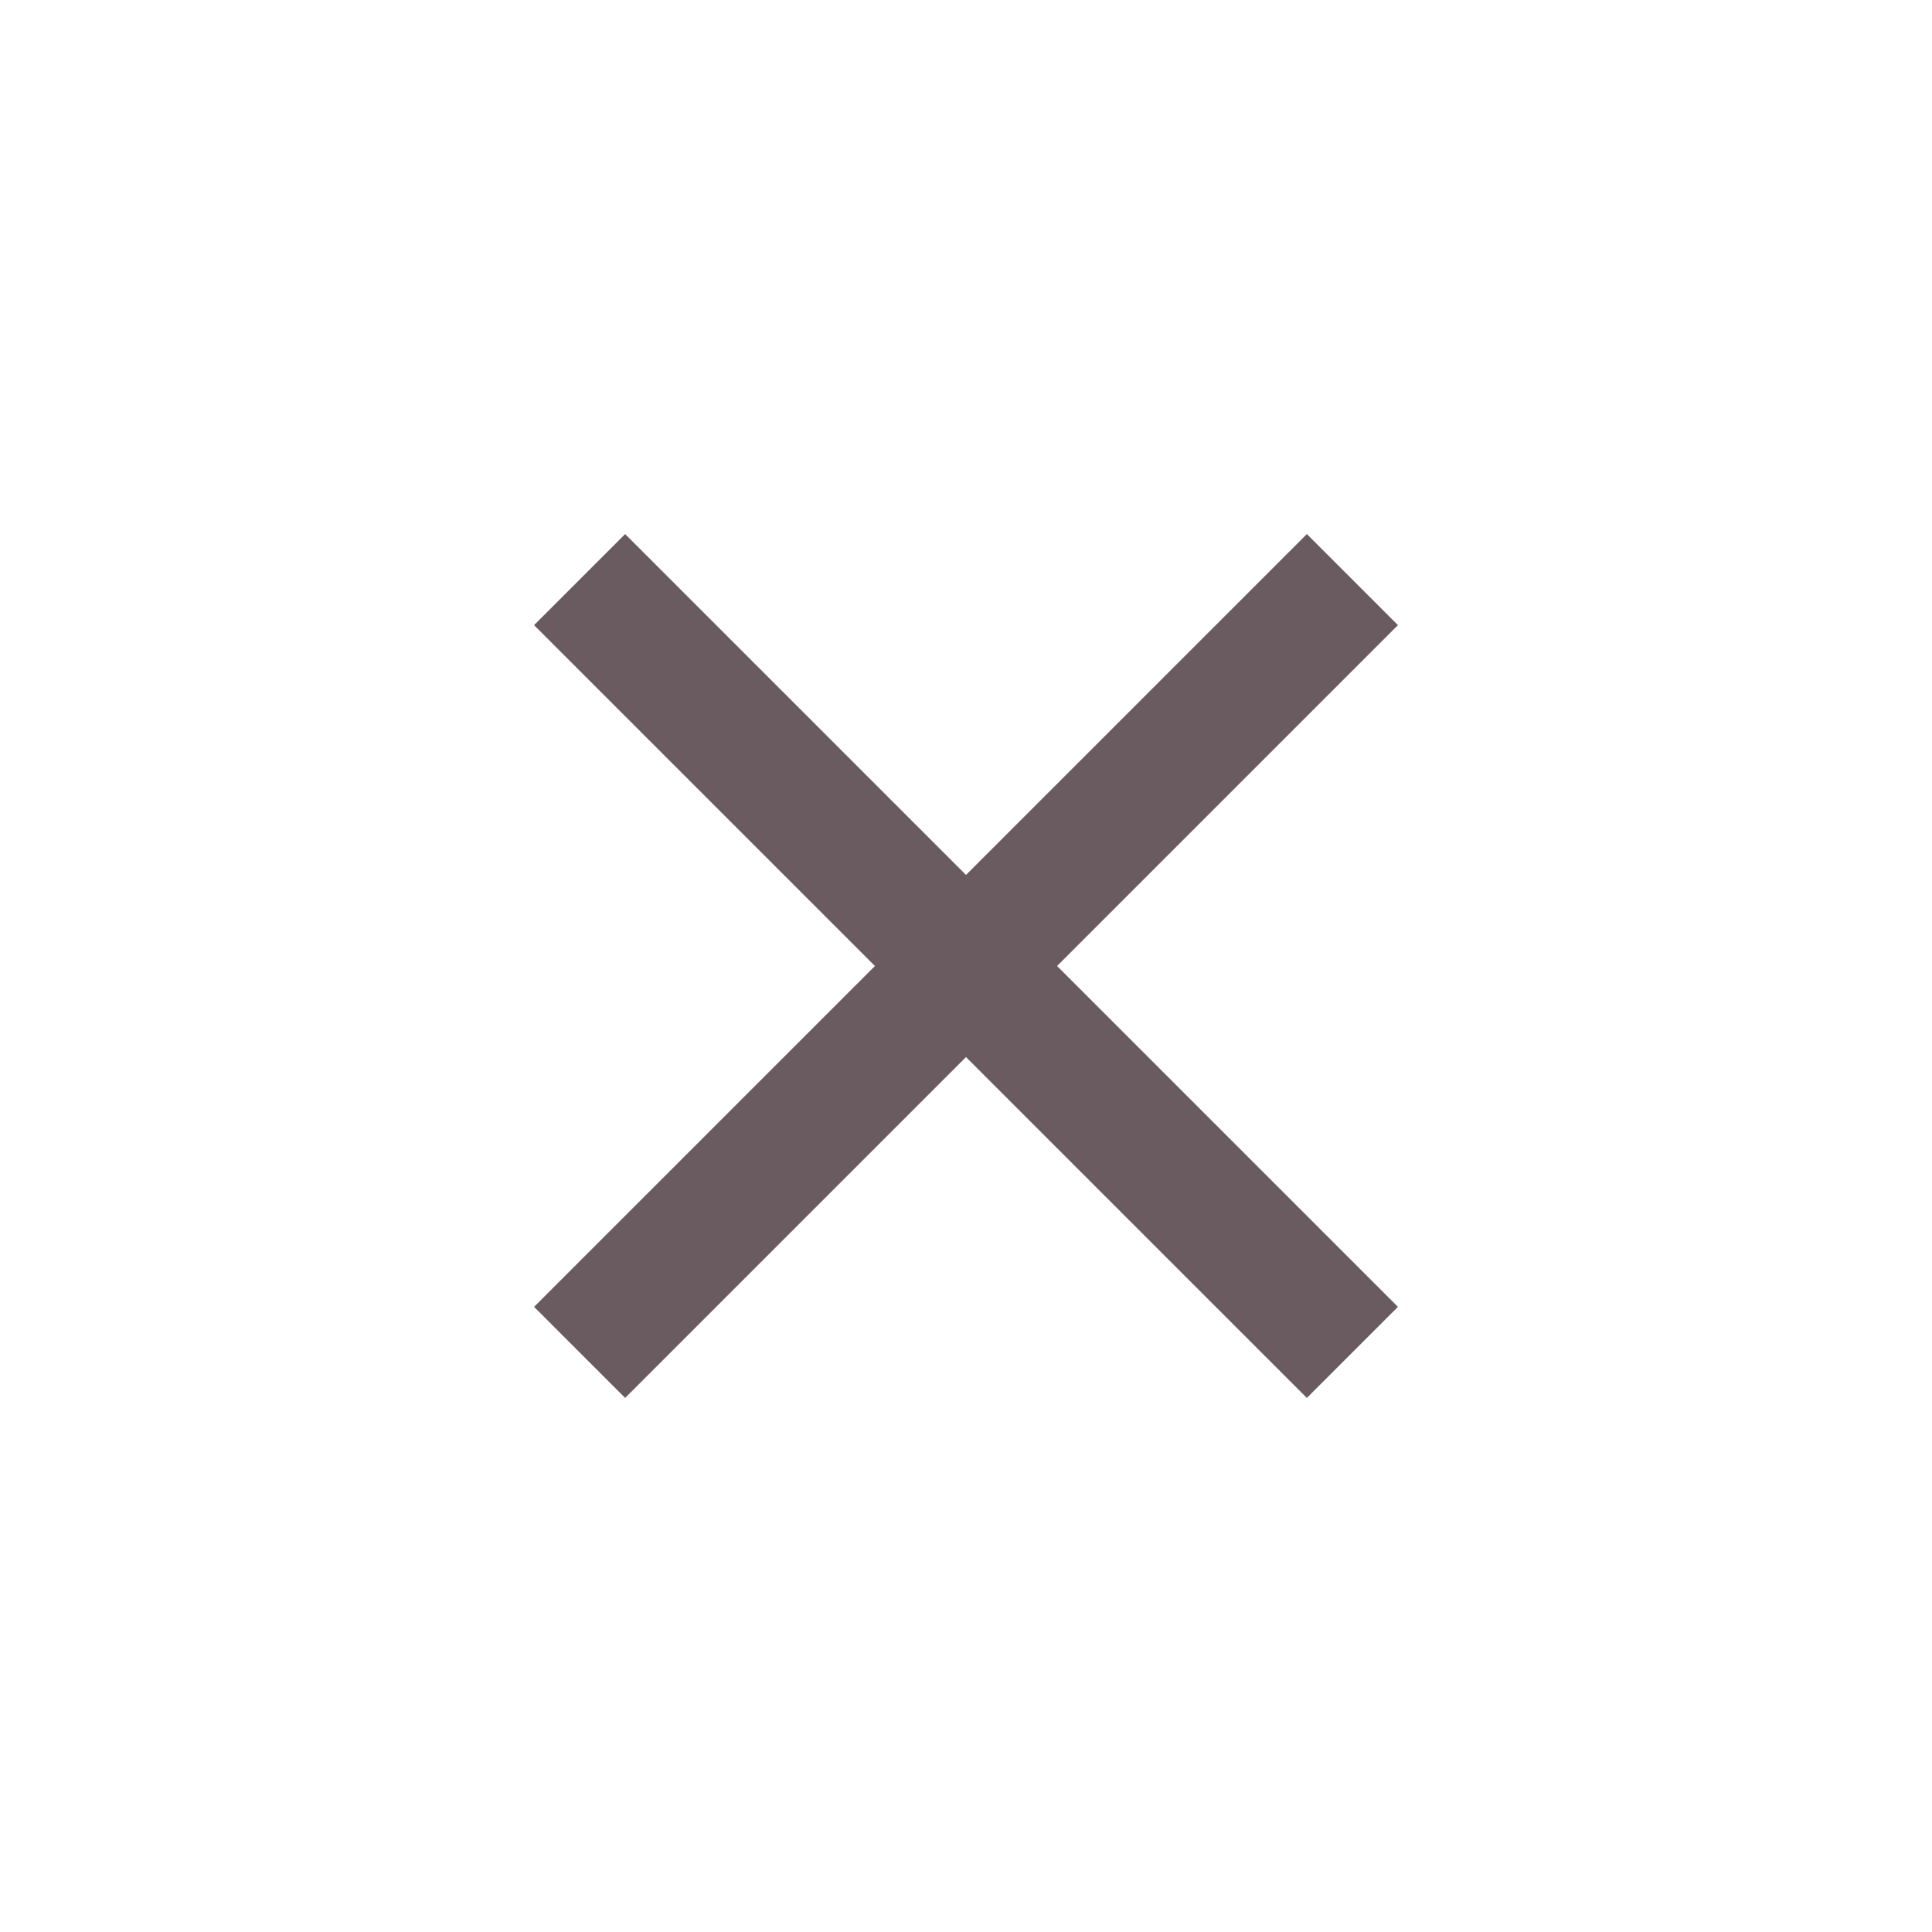
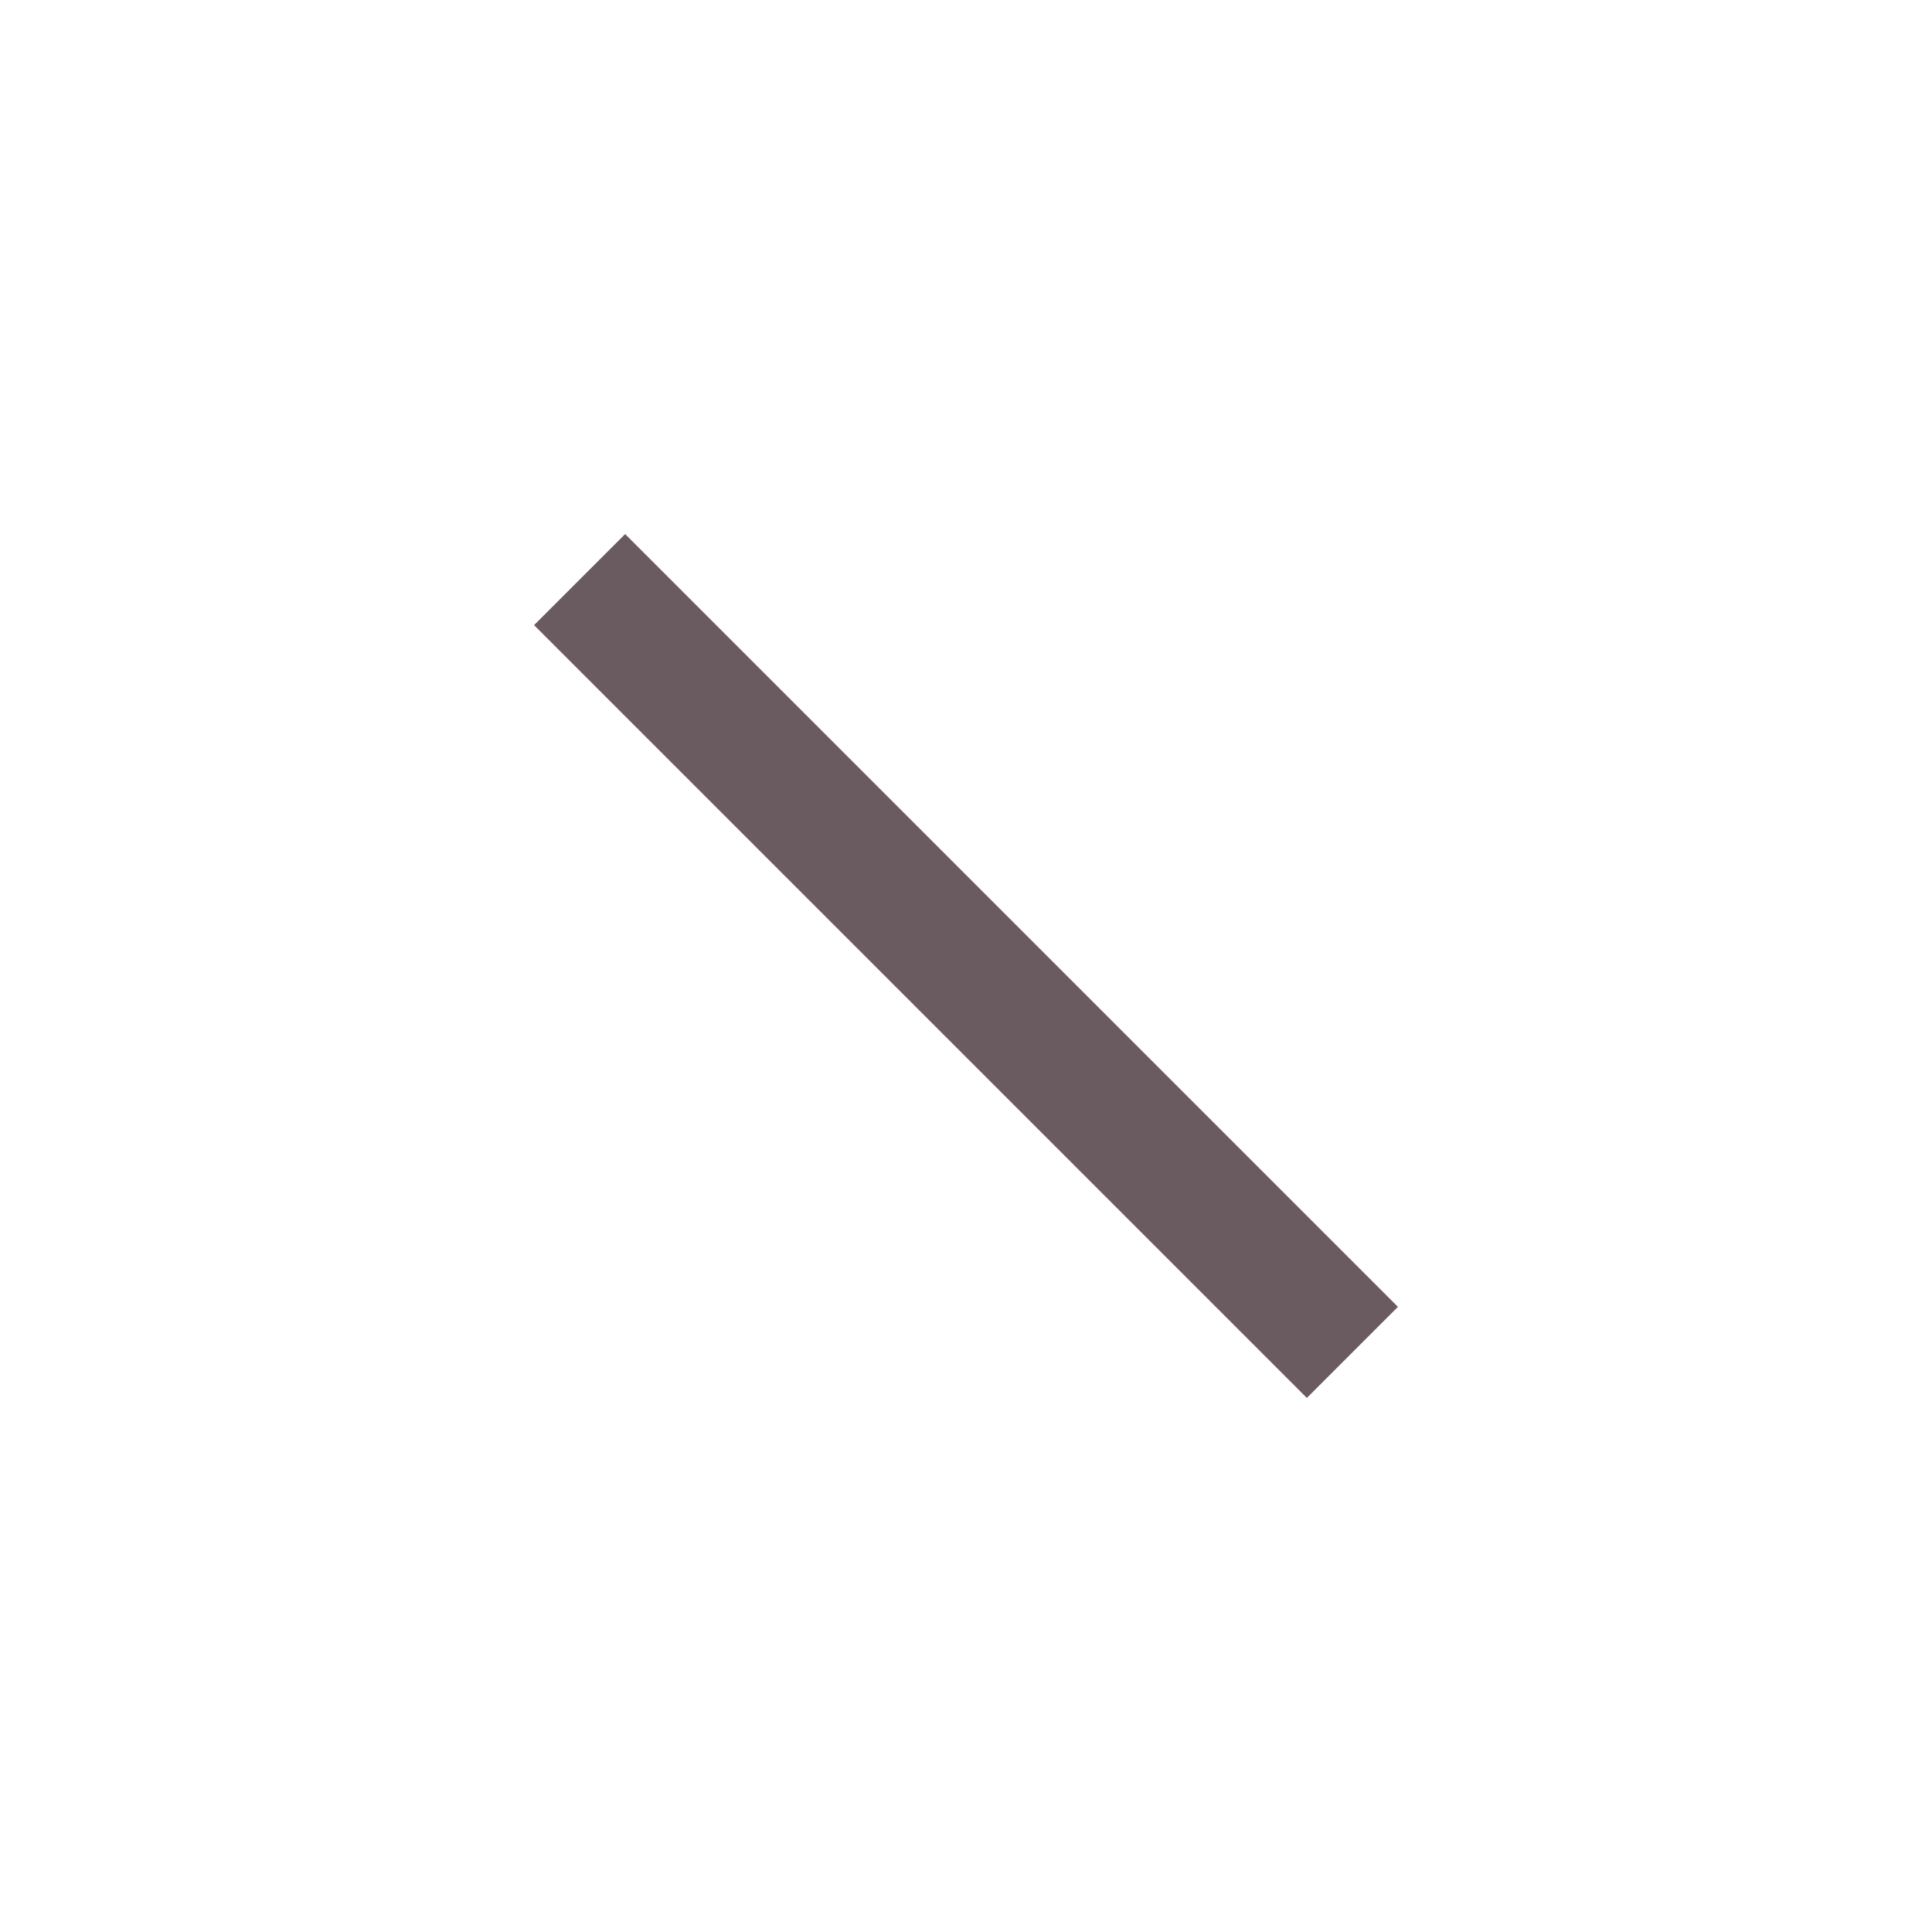
<svg xmlns="http://www.w3.org/2000/svg" data-name="close icon" width="30" height="30" viewBox="0 0 30 30">
  <path data-name="Ligne 165" transform="translate(9 9)" style="fill:none;stroke:#6a5b61;stroke-width:2px" d="m0 0 12 12" />
-   <path data-name="Ligne 166" transform="translate(9 9)" style="fill:none;stroke:#6a5b61;stroke-width:2px" d="M0 12 12 0" />
</svg>